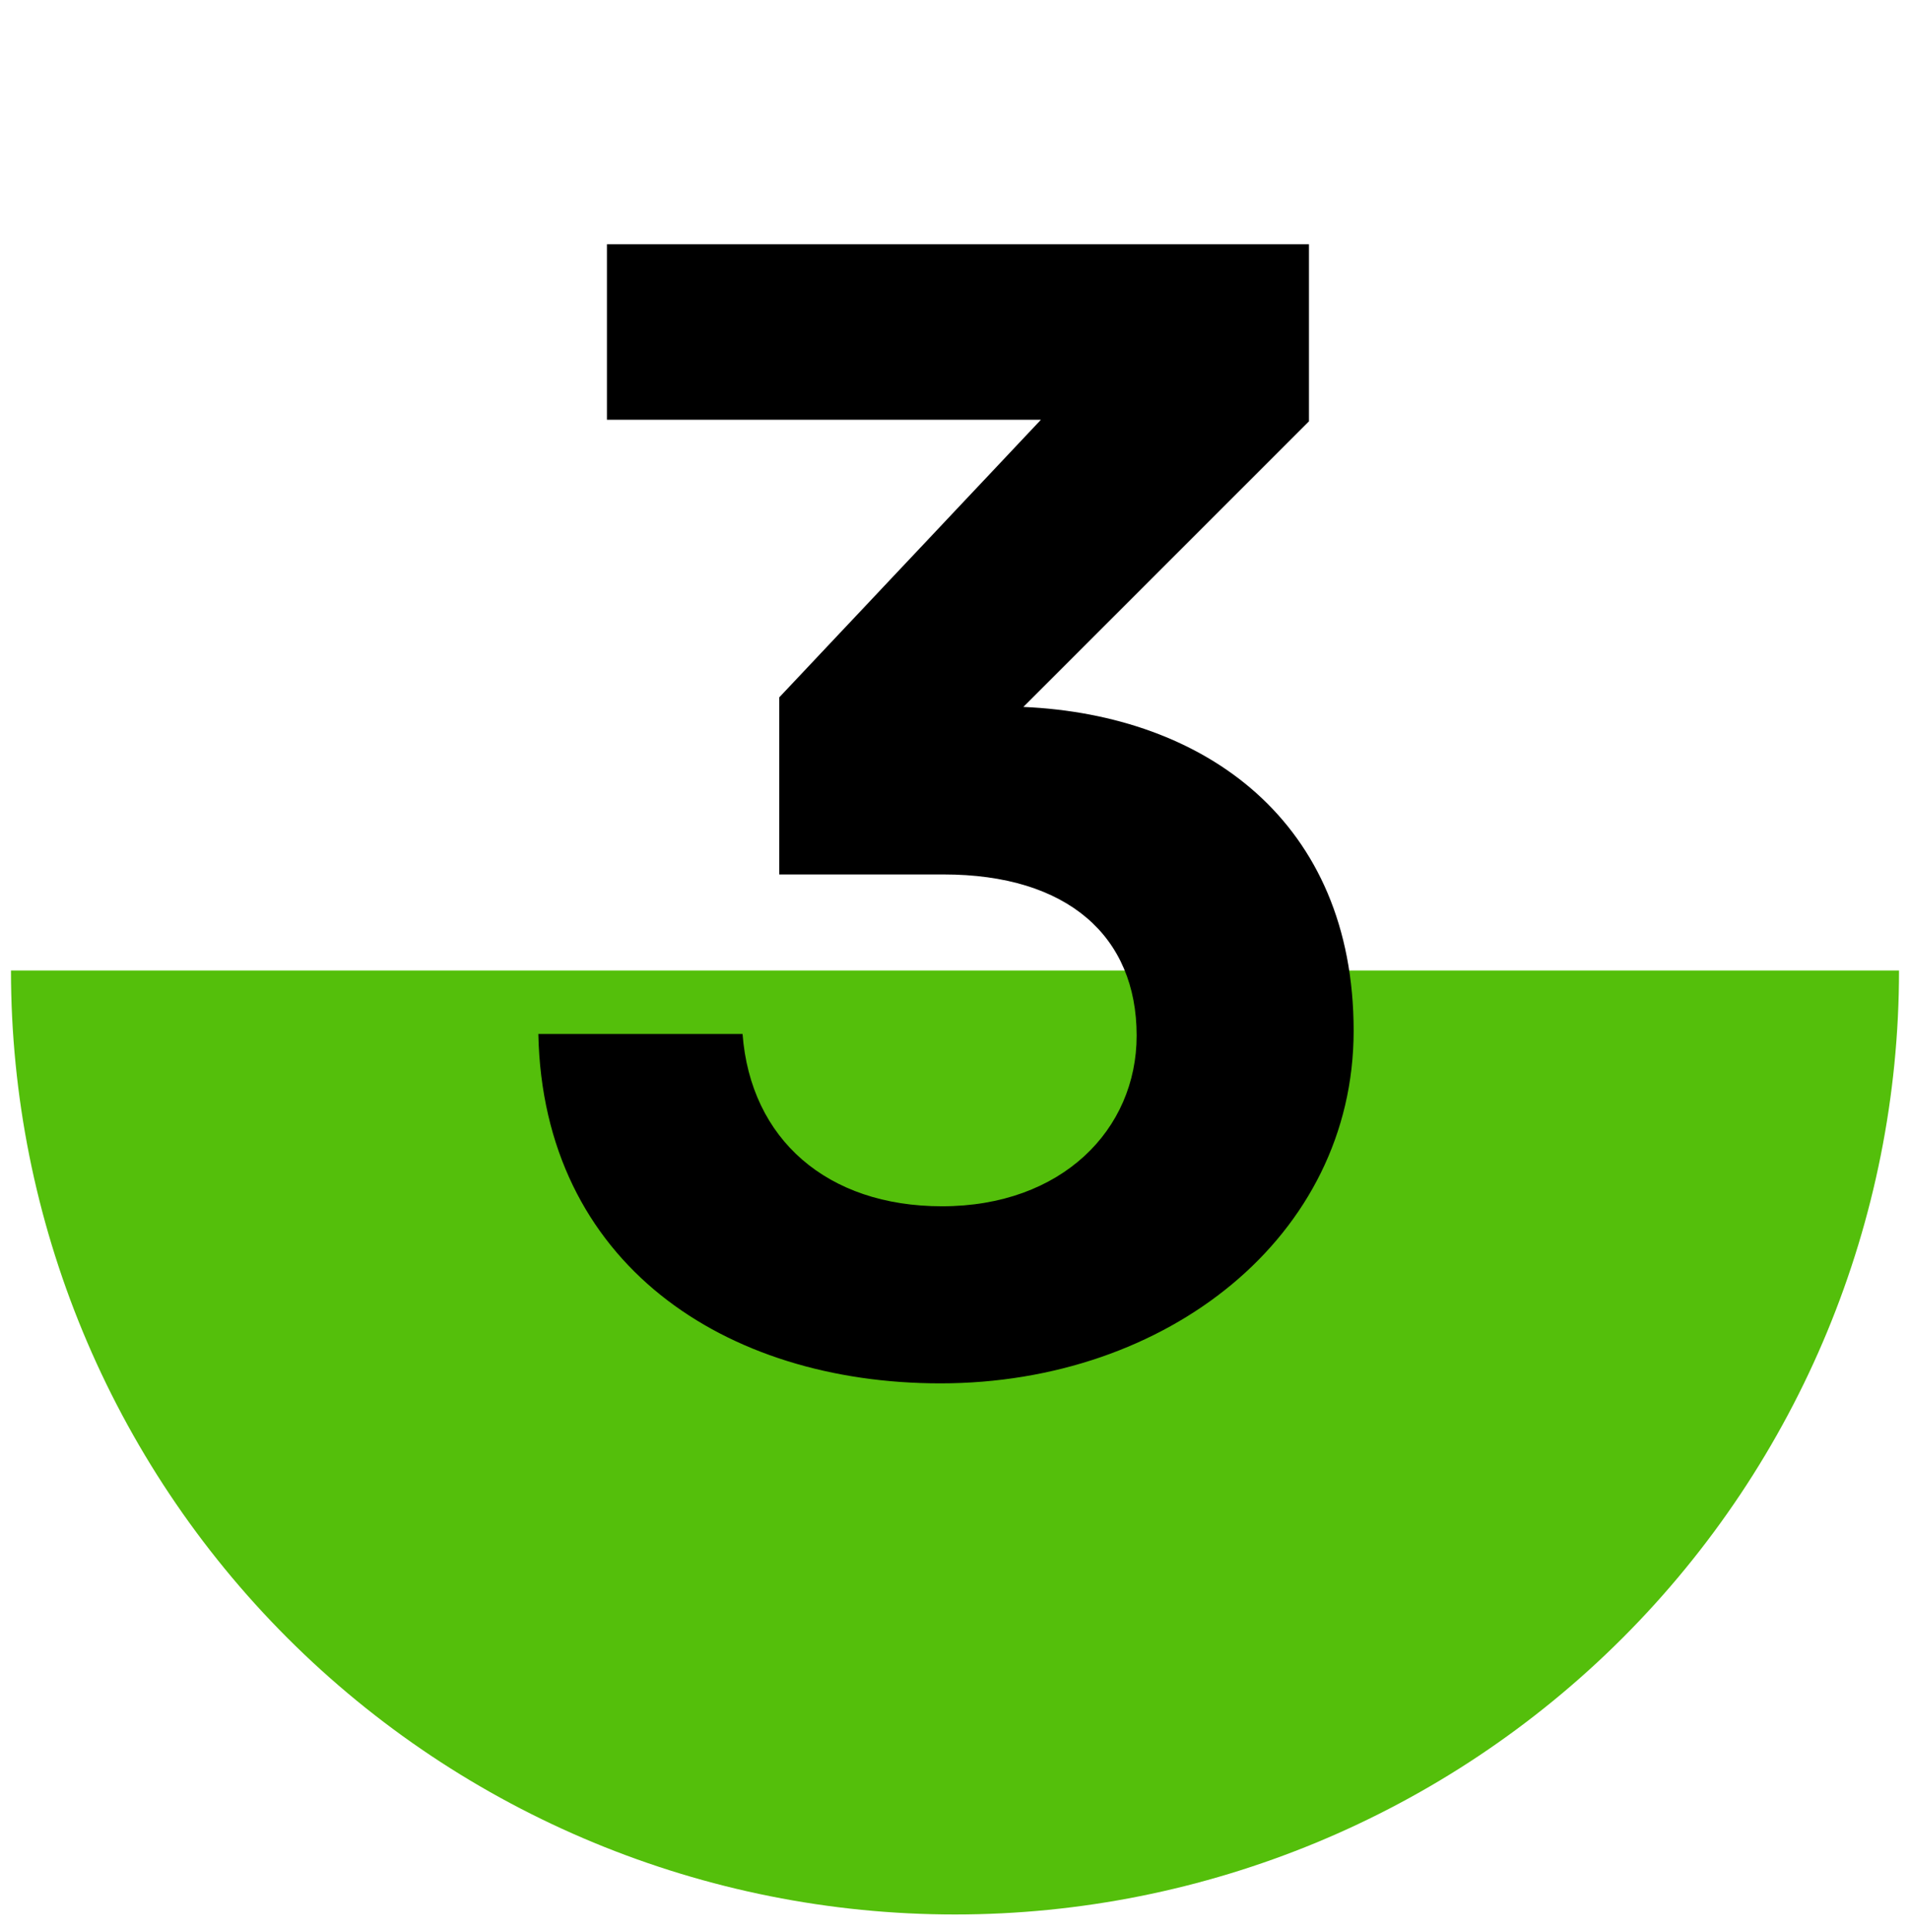
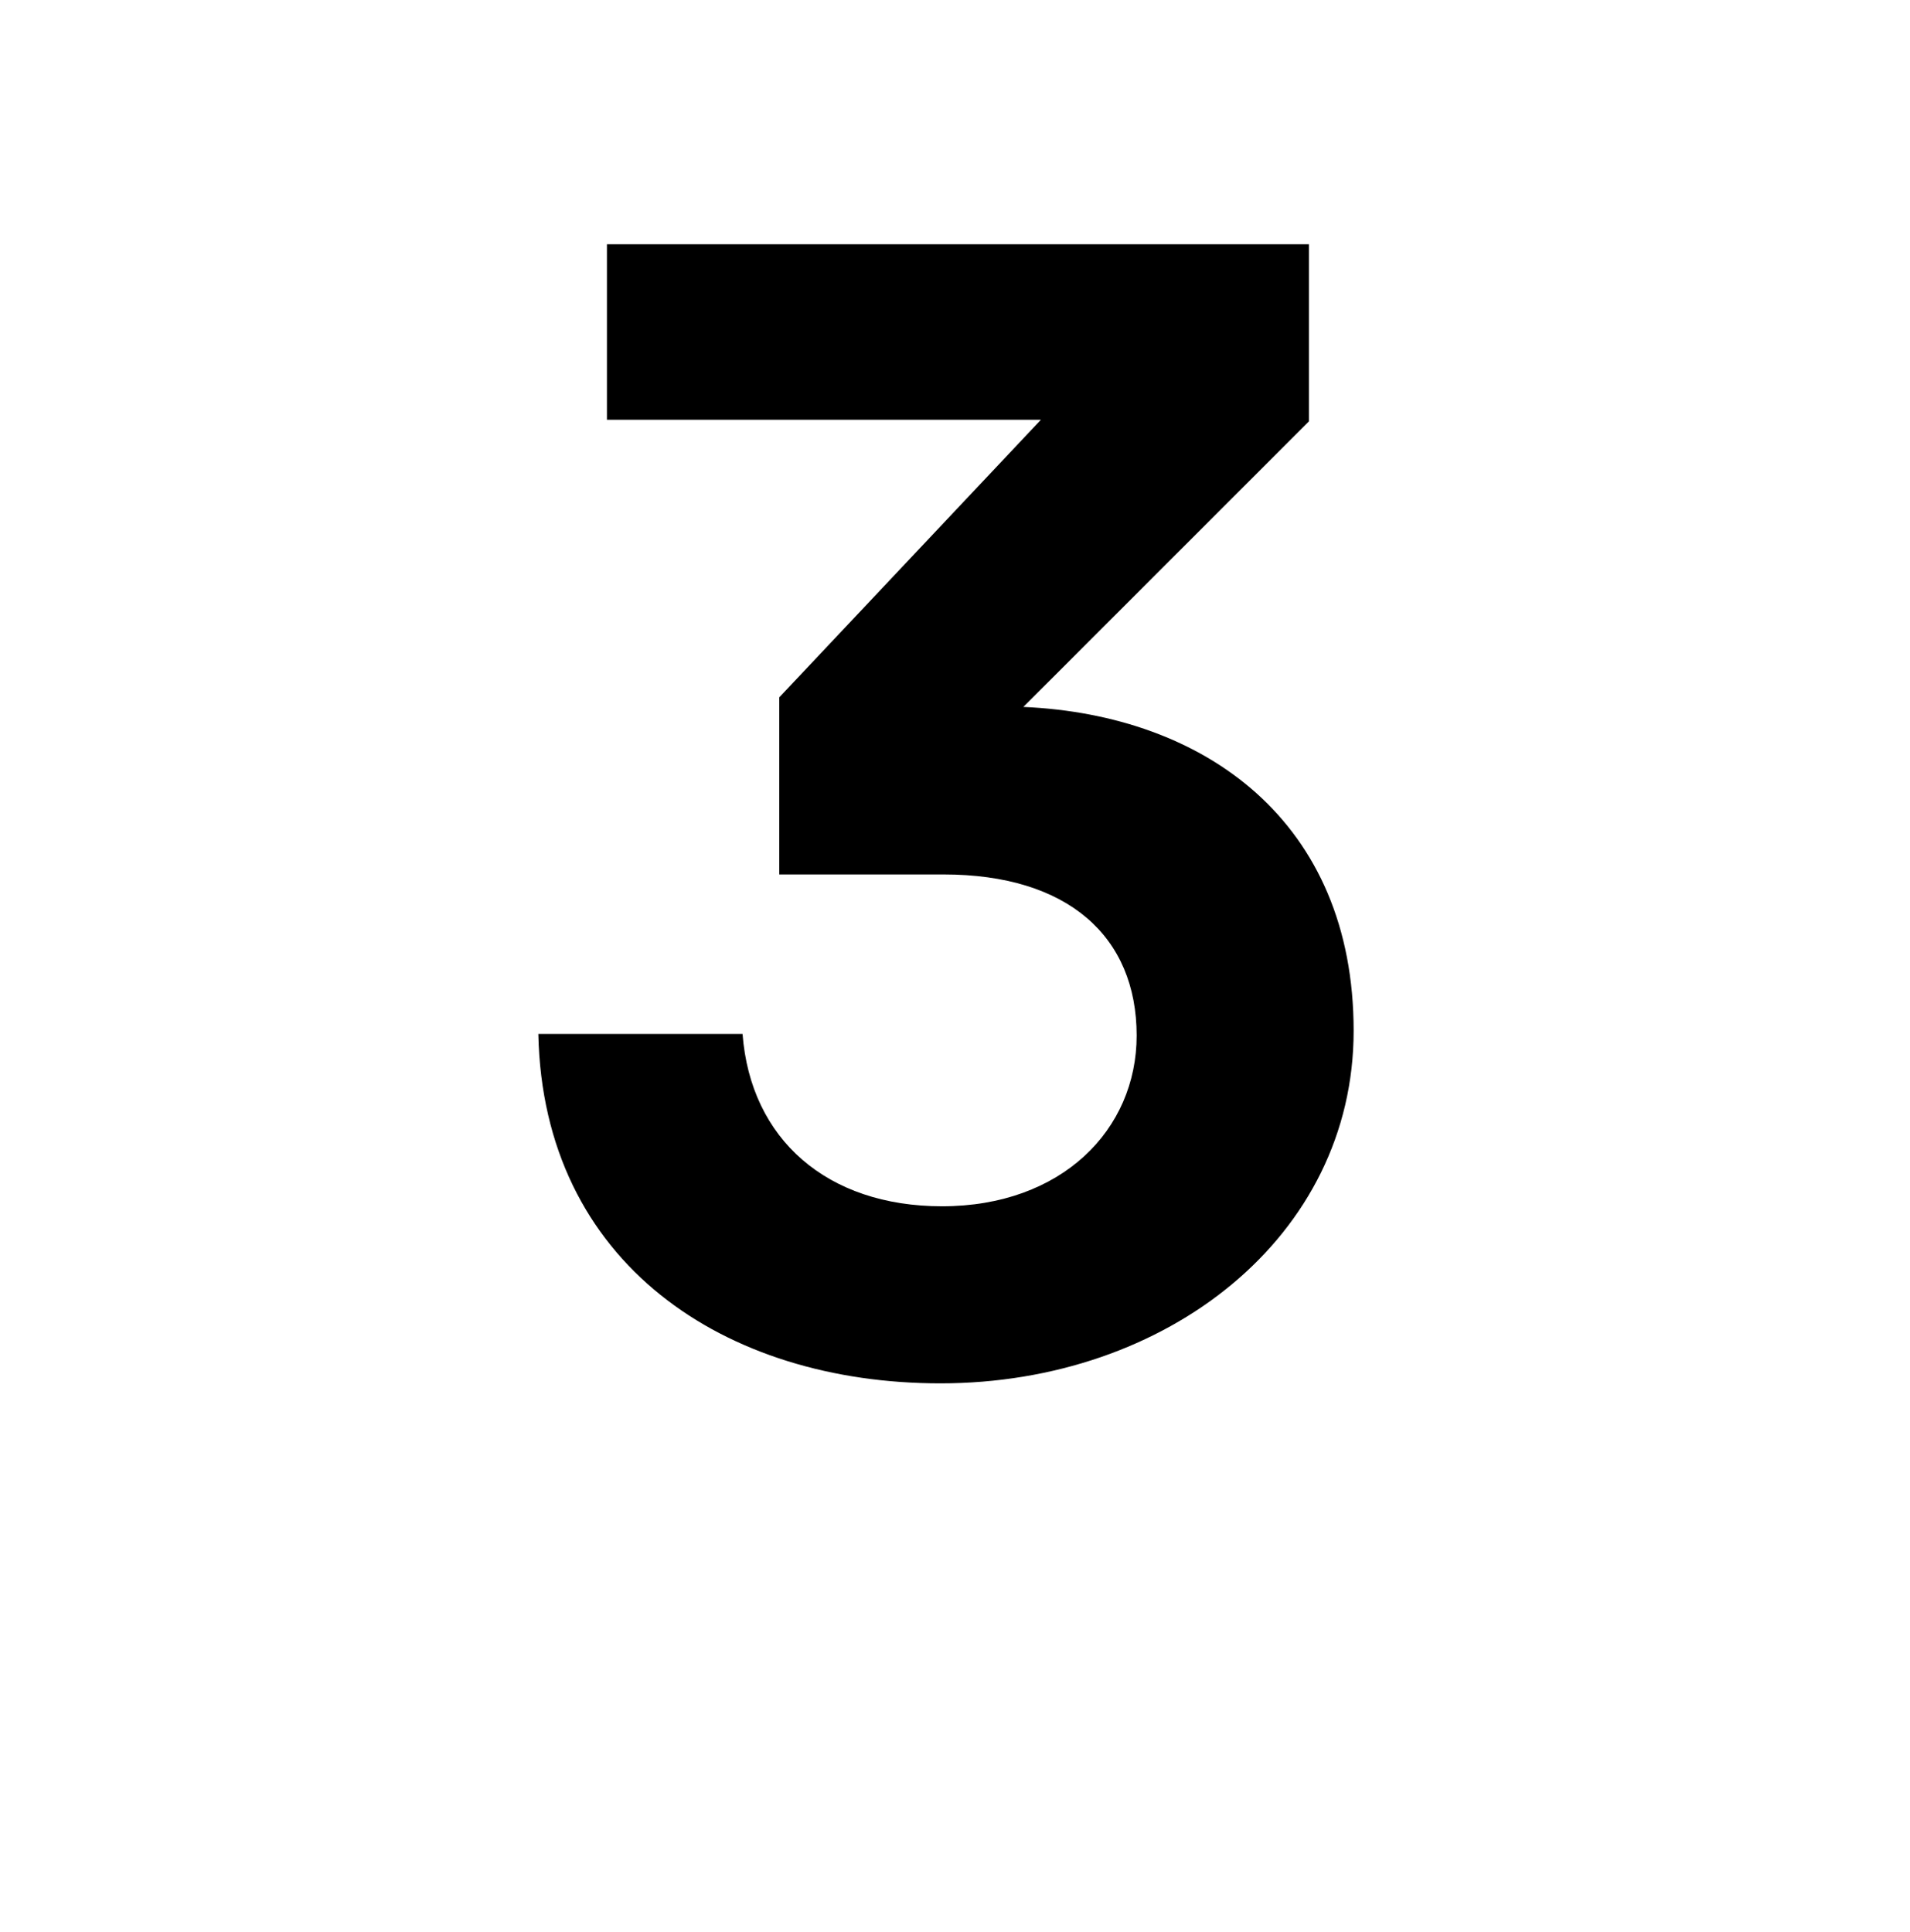
<svg xmlns="http://www.w3.org/2000/svg" width="87" height="88" viewBox="0 0 87 88" fill="none">
-   <path d="M86.5 44.211C86.5 55.616 81.97 66.553 73.906 74.617C65.841 82.681 54.904 87.211 43.5 87.211C32.096 87.211 21.159 82.681 13.094 74.617C5.03 66.553 0.5 55.616 0.5 44.211L43.5 44.211H86.5Z" fill="#54BF0B" />
  <path d="M27.646 19.121V11.127H59.623V19.194L46.614 32.203C54.899 32.566 61.658 37.435 61.658 46.956C61.658 56.331 53.155 63.017 42.835 63.017C33.024 63.017 24.739 57.567 24.521 47.101H33.823C34.187 51.898 37.675 54.95 42.908 54.95C48.359 54.95 51.774 51.462 51.774 47.174C51.774 42.668 48.649 39.834 42.98 39.834H35.495V31.767L47.414 19.121H27.646Z" fill="black" />
</svg>